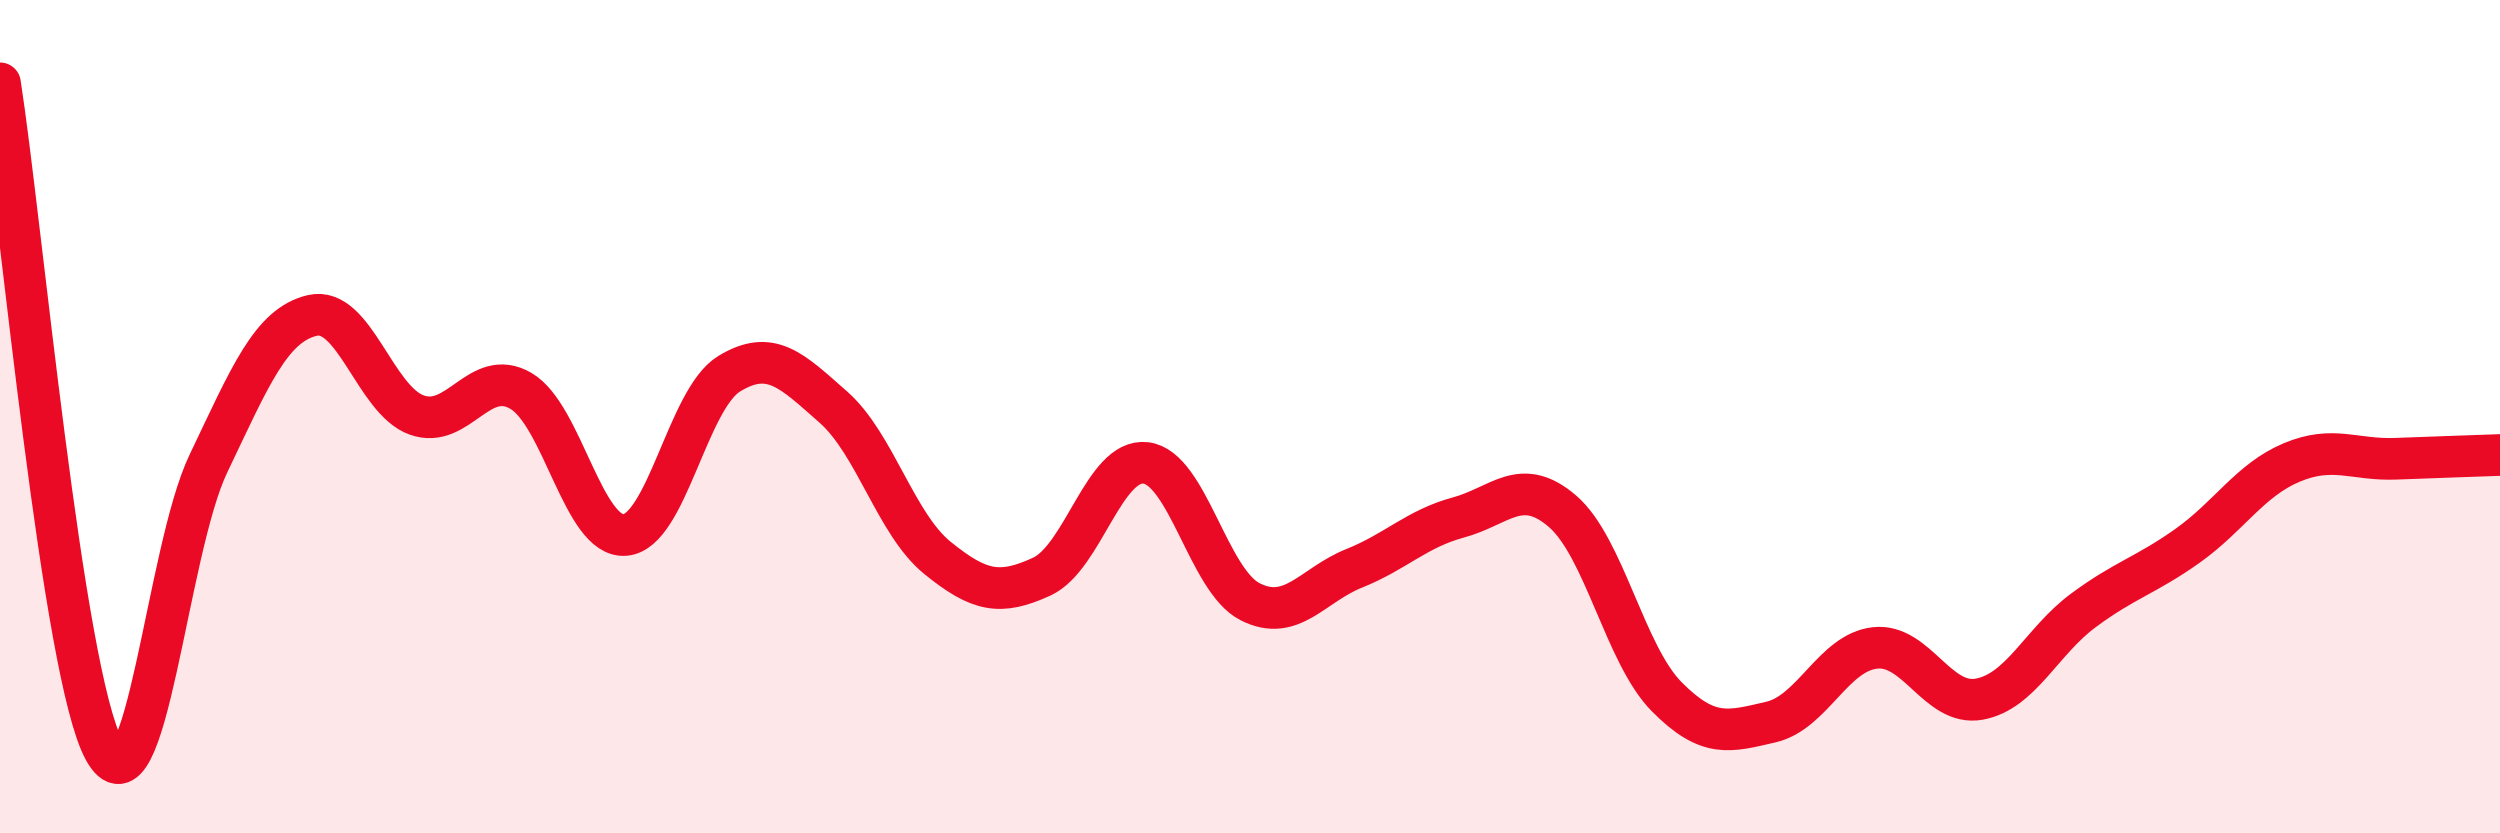
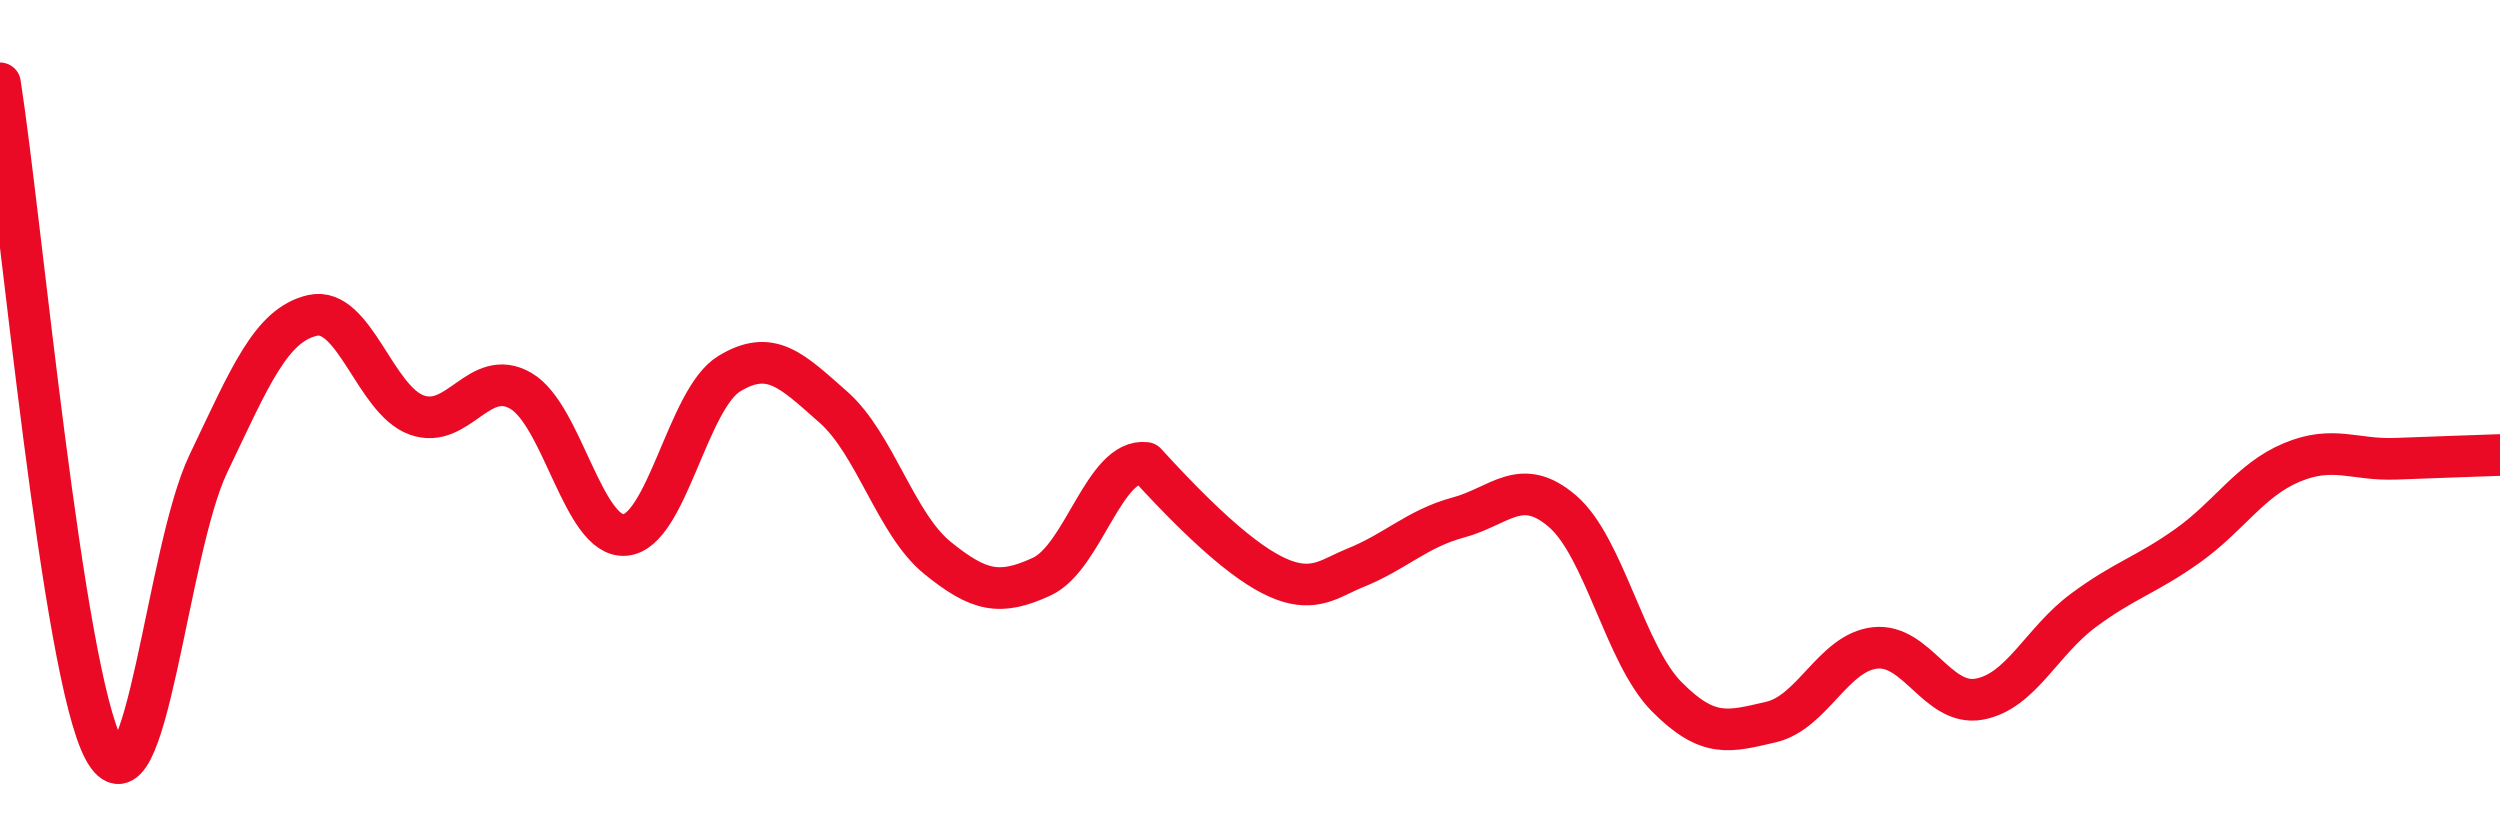
<svg xmlns="http://www.w3.org/2000/svg" width="60" height="20" viewBox="0 0 60 20">
-   <path d="M 0,2 C 0.5,5.2 1.5,16.17 2.5,18 C 3.5,19.83 4,13.22 5,11.13 C 6,9.04 6.5,7.8 7.5,7.57 C 8.5,7.34 9,9.6 10,9.96 C 11,10.32 11.5,8.8 12.5,9.38 C 13.5,9.96 14,12.92 15,12.84 C 16,12.76 16.5,9.58 17.5,8.97 C 18.5,8.36 19,8.89 20,9.77 C 21,10.65 21.5,12.58 22.5,13.39 C 23.5,14.2 24,14.3 25,13.84 C 26,13.38 26.5,10.99 27.5,11.11 C 28.5,11.23 29,13.93 30,14.44 C 31,14.95 31.5,14.04 32.5,13.64 C 33.5,13.24 34,12.69 35,12.42 C 36,12.15 36.5,11.41 37.5,12.27 C 38.5,13.13 39,15.71 40,16.72 C 41,17.73 41.5,17.56 42.5,17.33 C 43.5,17.1 44,15.66 45,15.55 C 46,15.44 46.5,16.96 47.5,16.78 C 48.5,16.6 49,15.39 50,14.65 C 51,13.91 51.5,13.81 52.5,13.1 C 53.5,12.39 54,11.52 55,11.1 C 56,10.68 56.5,11.05 57.5,11.01 C 58.5,10.97 59.5,10.94 60,10.92L60 20L0 20Z" fill="#EB0A25" opacity="0.1" stroke-linecap="round" stroke-linejoin="round" />
-   <path d="M 0,2 C 0.5,5.2 1.5,16.17 2.5,18 C 3.5,19.83 4,13.22 5,11.13 C 6,9.04 6.5,7.8 7.5,7.57 C 8.5,7.34 9,9.6 10,9.96 C 11,10.32 11.5,8.8 12.5,9.38 C 13.5,9.96 14,12.92 15,12.84 C 16,12.76 16.5,9.58 17.5,8.97 C 18.5,8.36 19,8.89 20,9.77 C 21,10.65 21.5,12.58 22.5,13.39 C 23.5,14.2 24,14.3 25,13.84 C 26,13.38 26.5,10.99 27.5,11.11 C 28.5,11.23 29,13.93 30,14.44 C 31,14.95 31.5,14.04 32.5,13.64 C 33.5,13.24 34,12.69 35,12.42 C 36,12.15 36.5,11.41 37.5,12.27 C 38.5,13.13 39,15.71 40,16.72 C 41,17.73 41.5,17.56 42.5,17.33 C 43.5,17.1 44,15.66 45,15.55 C 46,15.44 46.5,16.96 47.5,16.78 C 48.5,16.6 49,15.39 50,14.65 C 51,13.91 51.5,13.81 52.5,13.1 C 53.5,12.39 54,11.52 55,11.1 C 56,10.68 56.5,11.05 57.5,11.01 C 58.5,10.97 59.5,10.94 60,10.92" stroke="#EB0A25" stroke-width="1" fill="none" stroke-linecap="round" stroke-linejoin="round" />
+   <path d="M 0,2 C 0.5,5.2 1.5,16.17 2.5,18 C 3.5,19.83 4,13.22 5,11.13 C 6,9.04 6.5,7.8 7.5,7.57 C 8.5,7.34 9,9.6 10,9.96 C 11,10.32 11.5,8.8 12.5,9.38 C 13.5,9.96 14,12.92 15,12.84 C 16,12.76 16.5,9.58 17.5,8.97 C 18.5,8.36 19,8.89 20,9.77 C 21,10.65 21.5,12.58 22.5,13.39 C 23.5,14.2 24,14.3 25,13.84 C 26,13.38 26.5,10.99 27.5,11.11 C 31,14.95 31.5,14.04 32.5,13.64 C 33.5,13.24 34,12.69 35,12.42 C 36,12.15 36.5,11.41 37.5,12.27 C 38.5,13.13 39,15.71 40,16.72 C 41,17.73 41.5,17.56 42.5,17.33 C 43.5,17.1 44,15.66 45,15.55 C 46,15.44 46.5,16.96 47.5,16.78 C 48.5,16.6 49,15.39 50,14.65 C 51,13.91 51.5,13.81 52.5,13.1 C 53.5,12.39 54,11.52 55,11.1 C 56,10.68 56.5,11.05 57.5,11.01 C 58.5,10.97 59.5,10.94 60,10.92" stroke="#EB0A25" stroke-width="1" fill="none" stroke-linecap="round" stroke-linejoin="round" />
</svg>